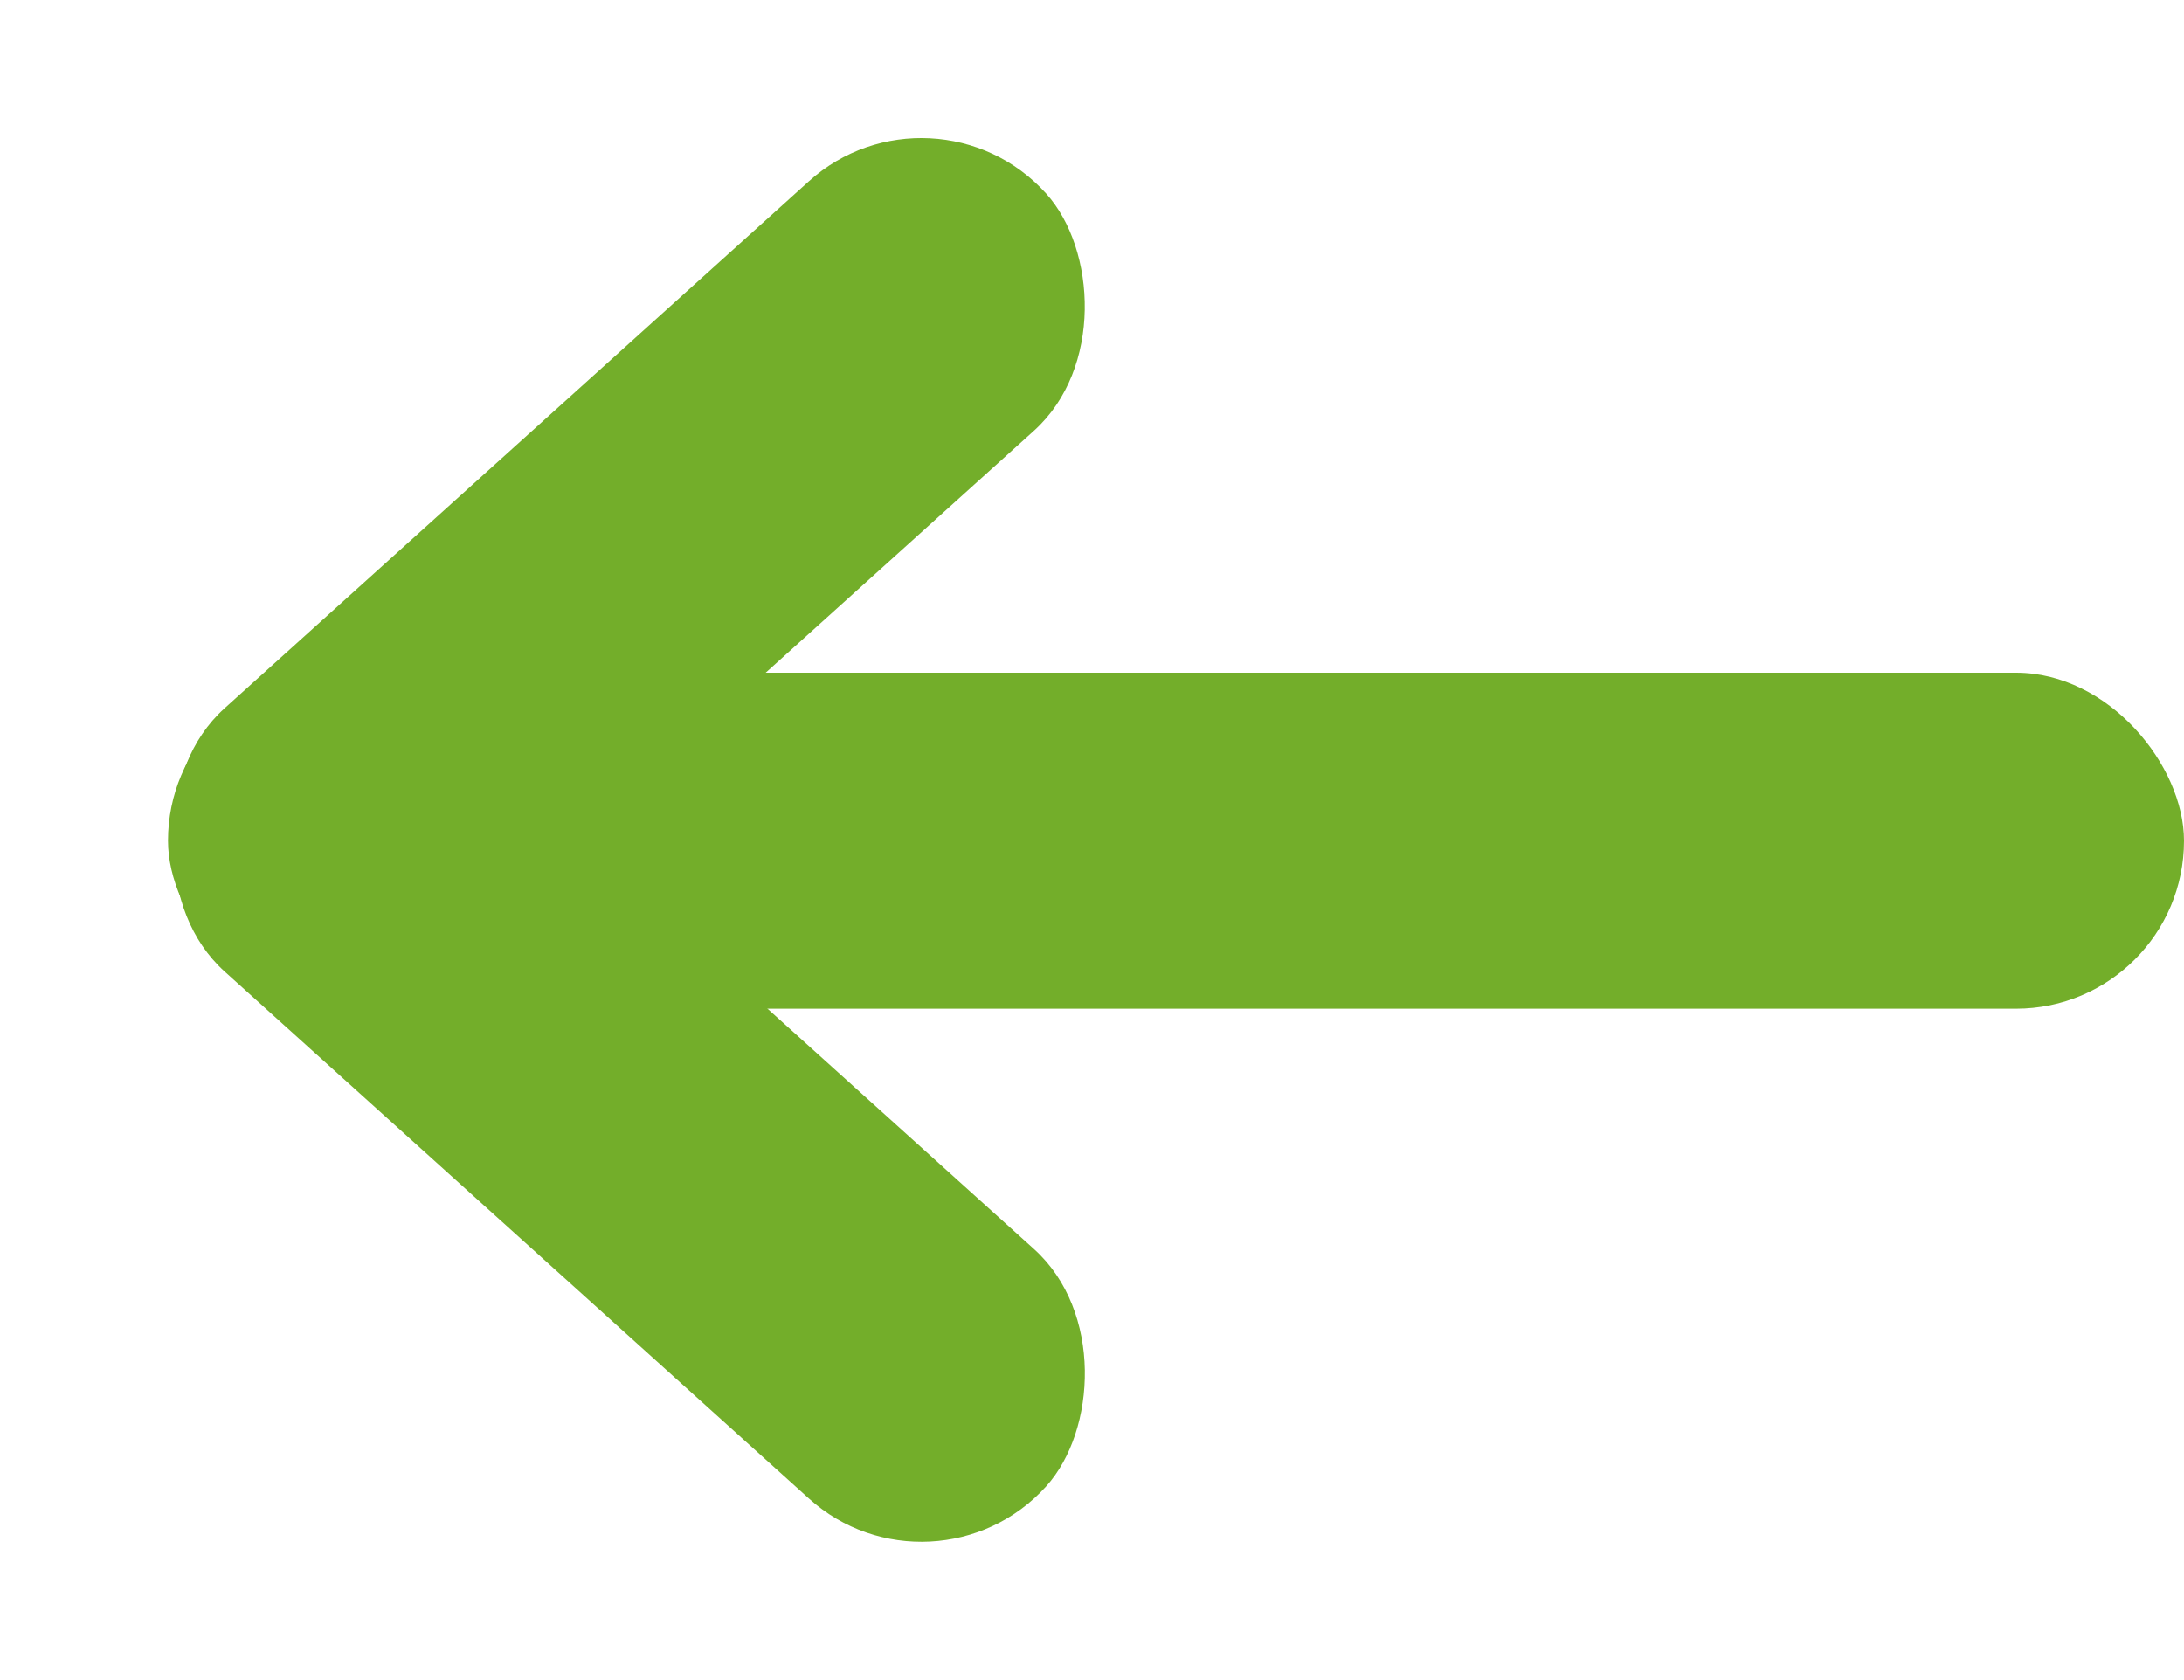
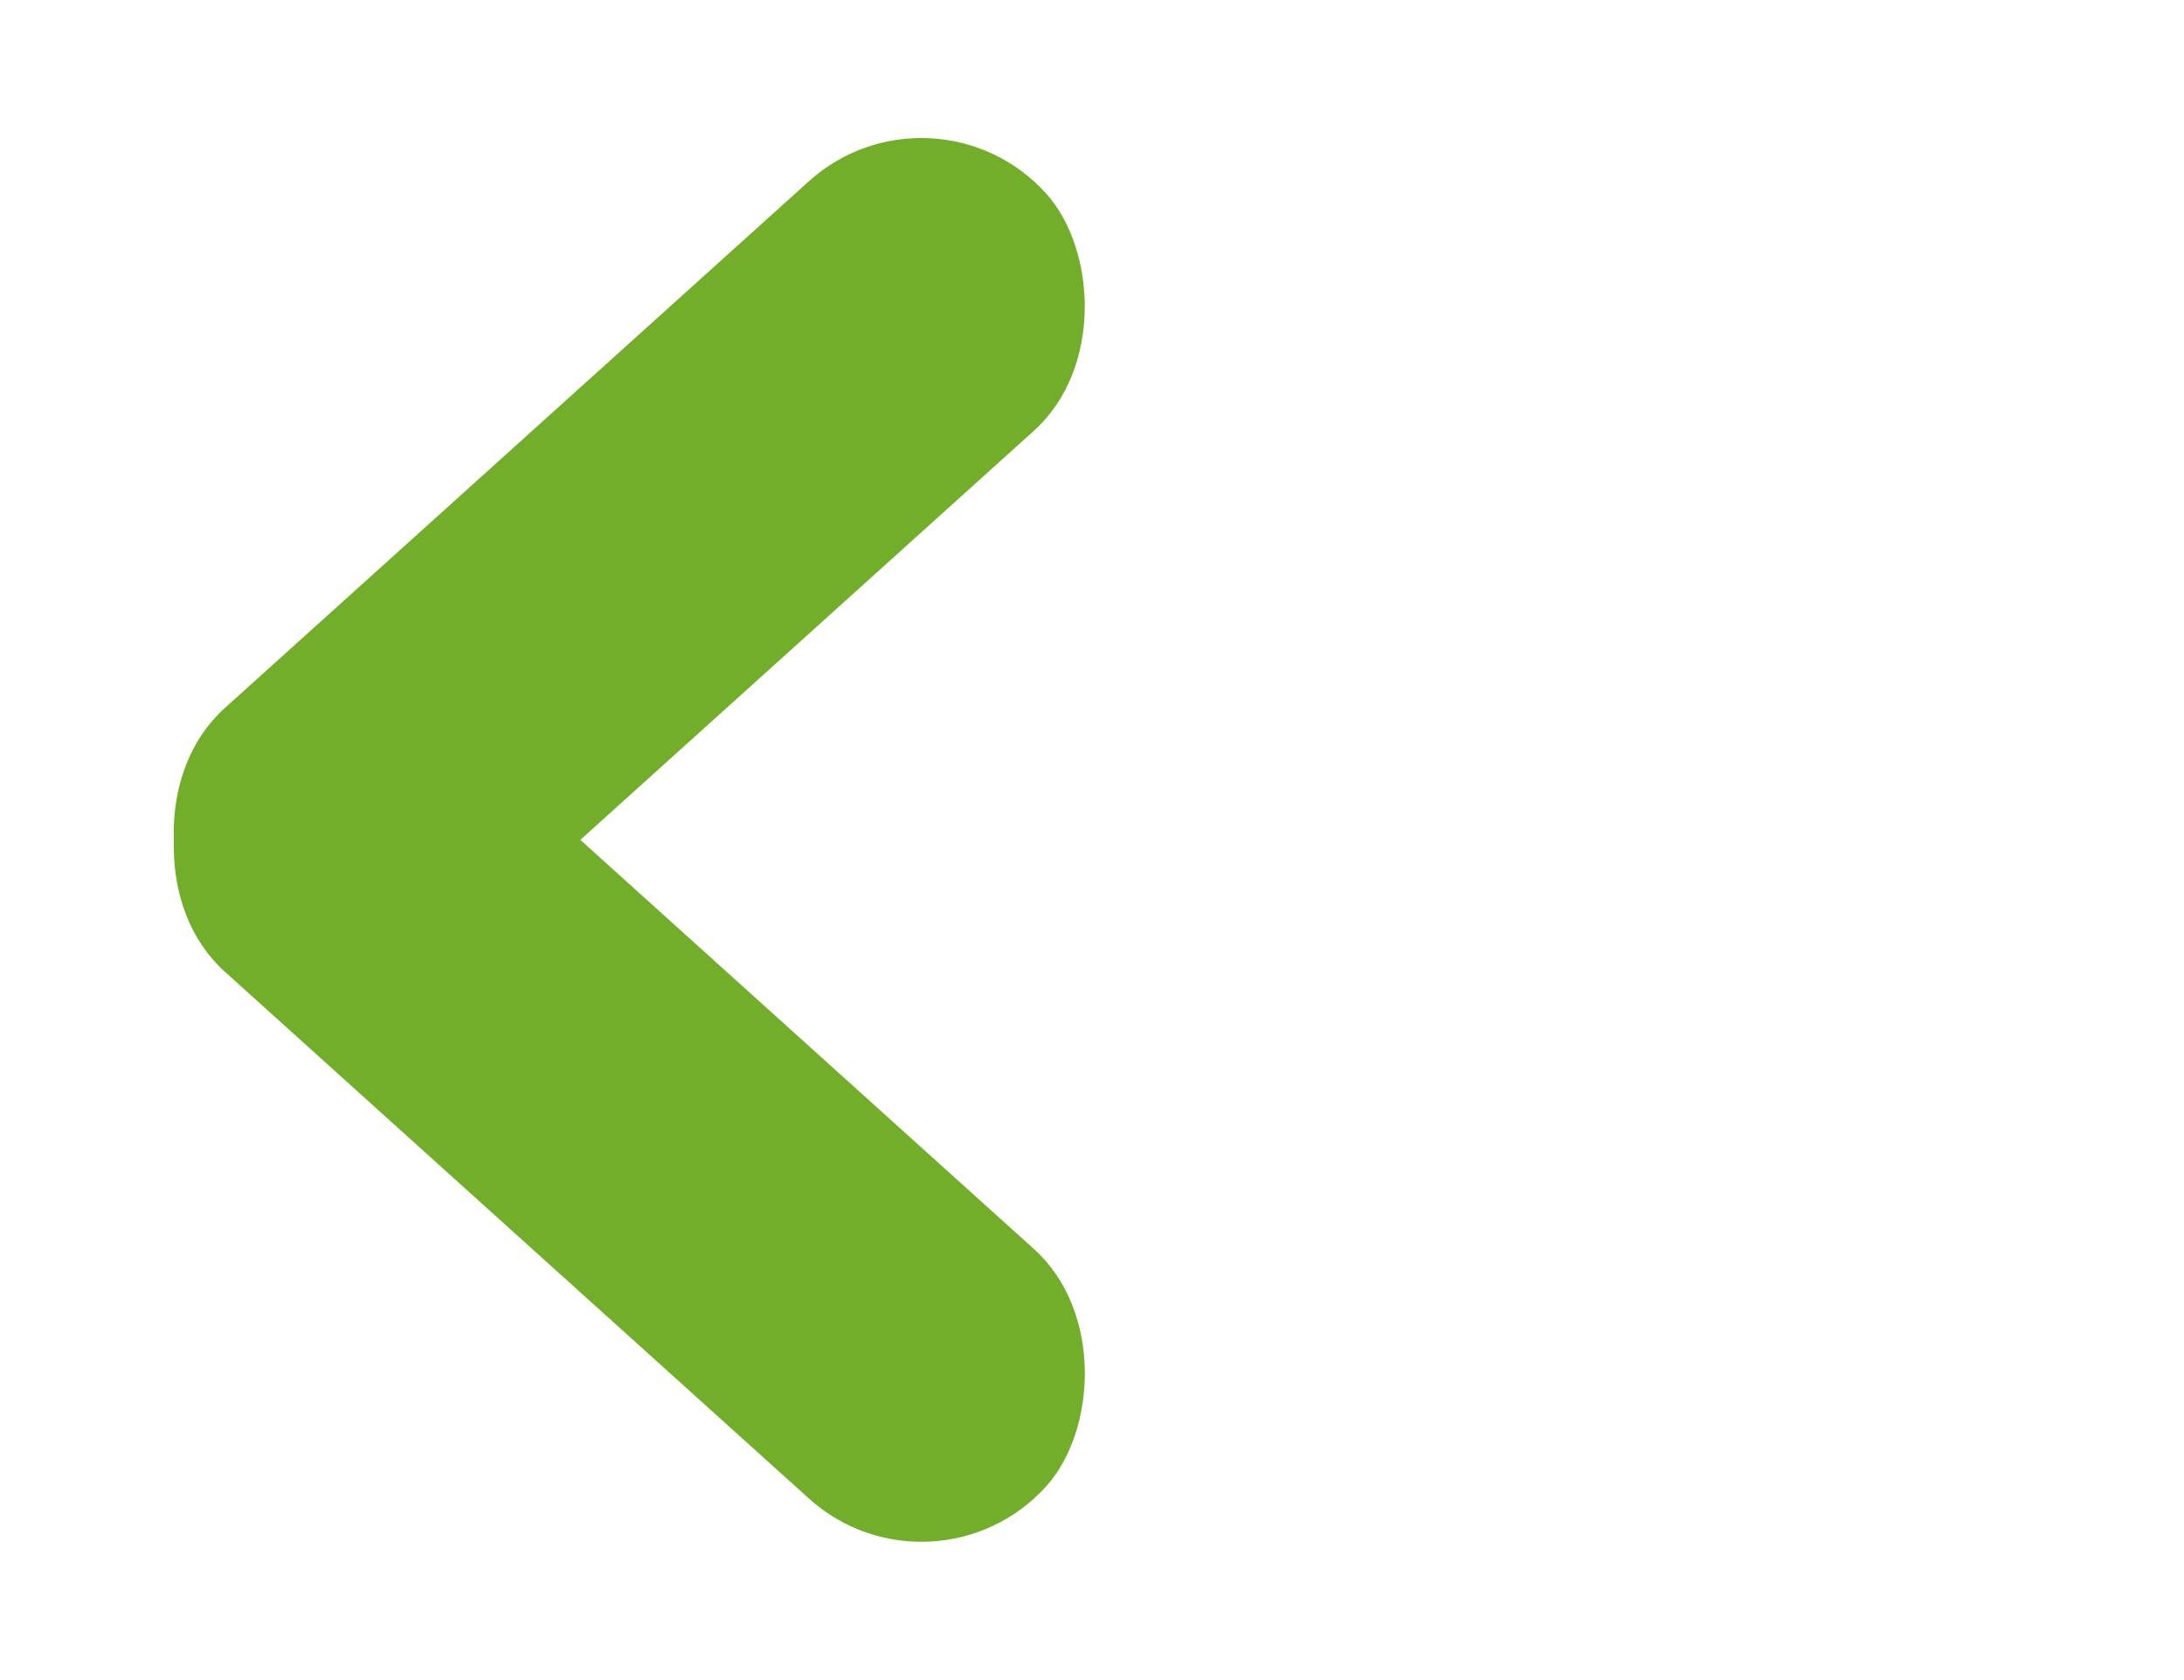
<svg xmlns="http://www.w3.org/2000/svg" width="13" height="10" fill="none">
-   <rect x="13" y="6.004" width="12" height="2" rx="1" transform="rotate(-180 13 6.004)" fill="#73AE2A" />
  <rect x="5.557" y="9.591" width="6.683" height="2" rx="1" transform="rotate(-137.953 5.557 9.59)" fill="#73AE2A" />
  <rect width="6.683" height="2" rx="1" transform="scale(-1 1) rotate(42.047 -3.311 -7.025)" fill="#73AE2A" />
</svg>